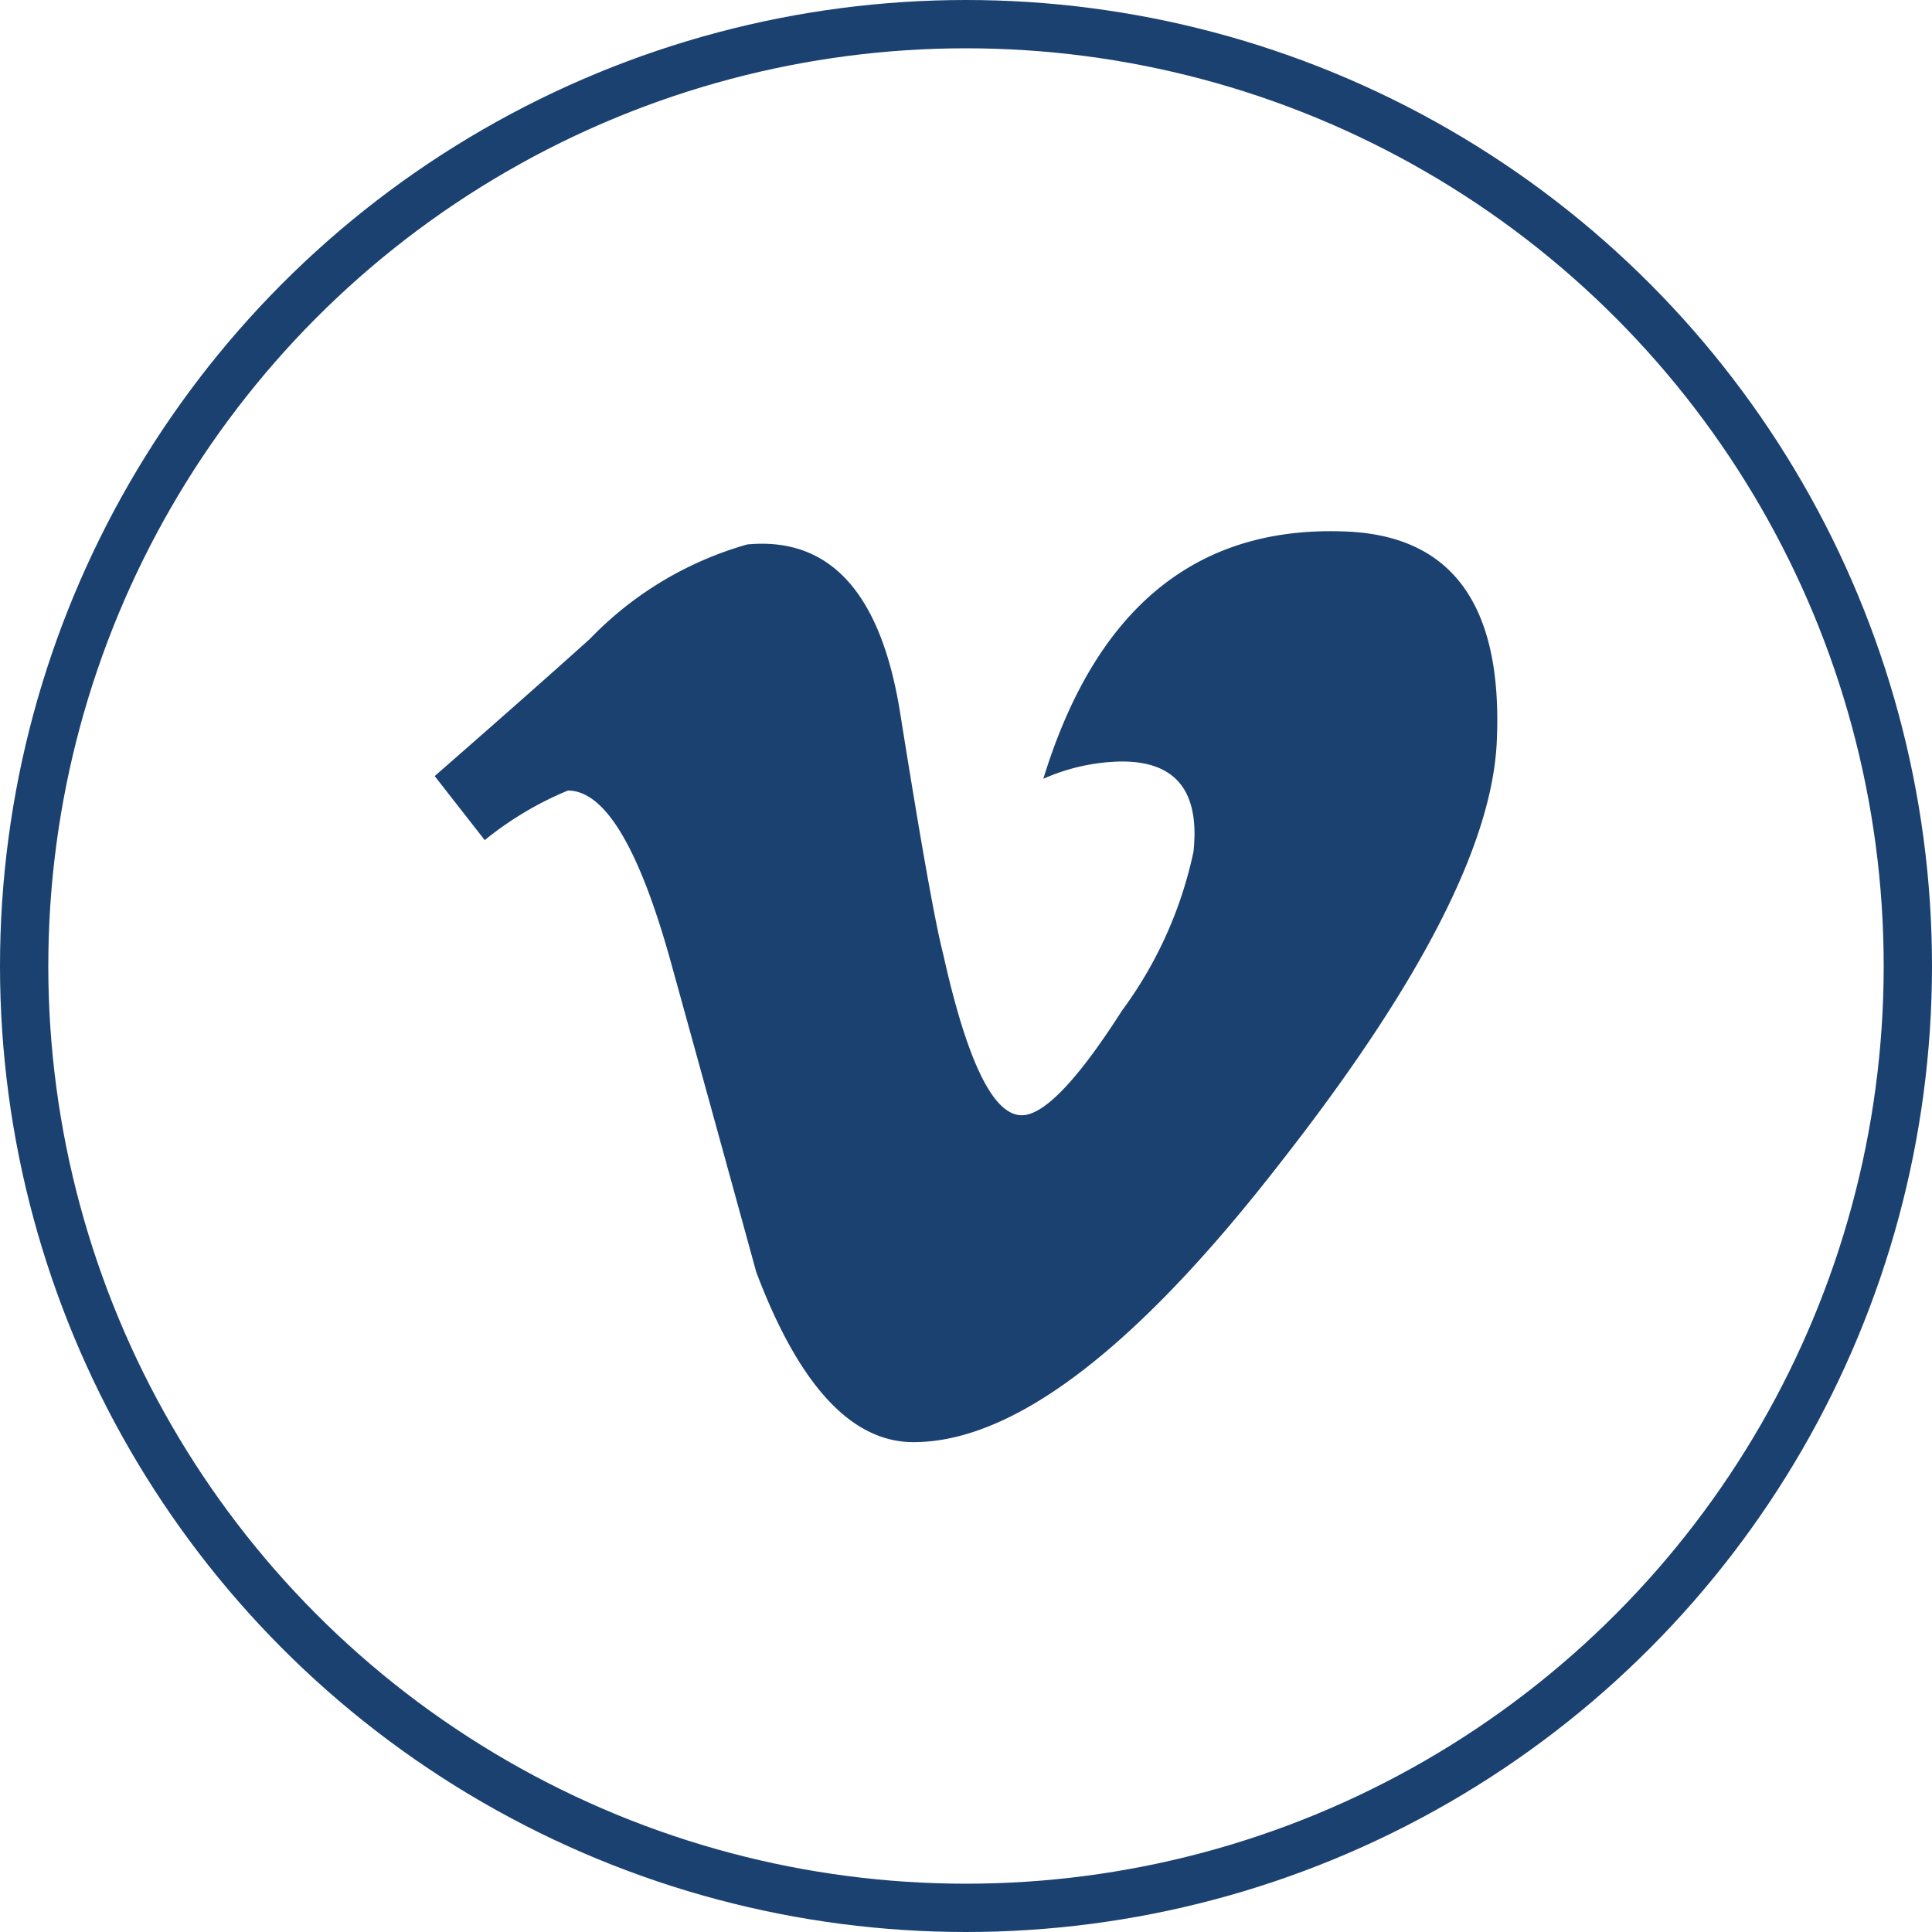
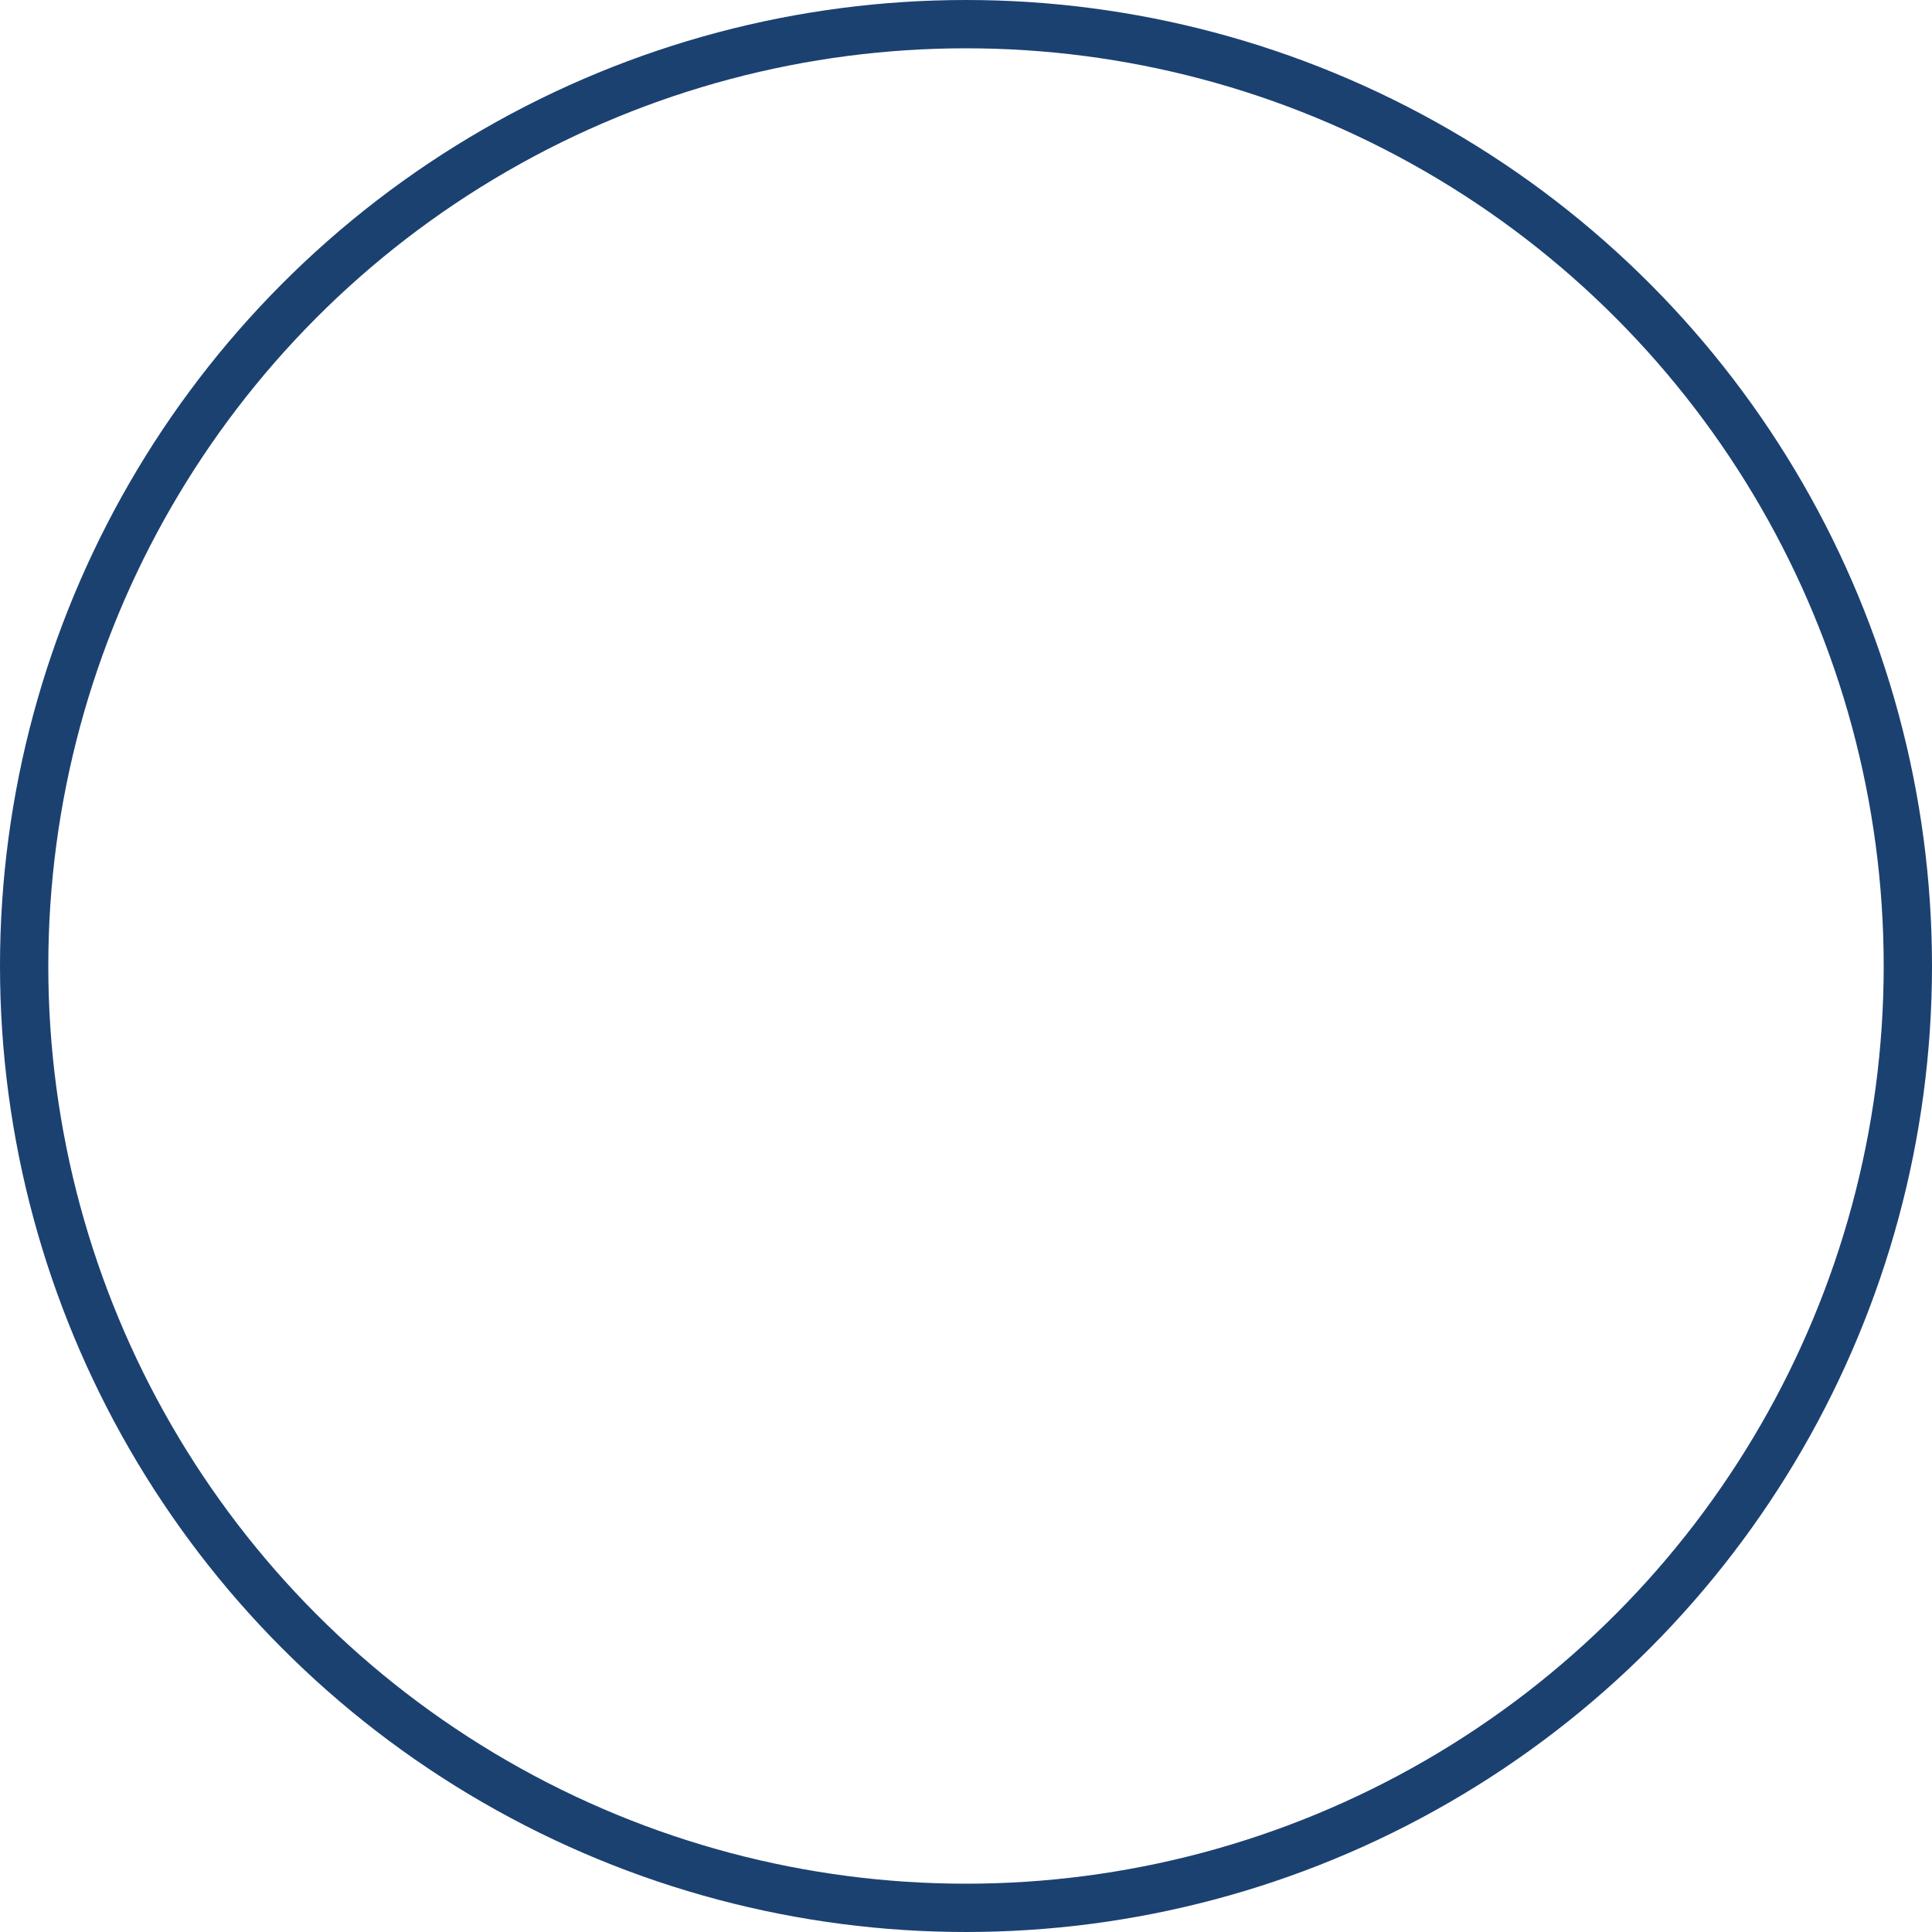
<svg xmlns="http://www.w3.org/2000/svg" width="40" height="40" viewBox="0 0 40 40">
  <g id="social-icon-vimeo" transform="translate(3948 316)">
    <g id="Ellipse_9" data-name="Ellipse 9" transform="translate(-3948 -316)" fill="none" stroke="#1b4171" stroke-width="1">
      <circle cx="20" cy="20" r="20" stroke="none" />
      <circle cx="20" cy="20" r="19.5" fill="none" />
    </g>
    <g id="vimeo-fill" transform="translate(-3941 -310.998)">
      <g id="Group_558" data-name="Group 558" transform="translate(2 5.998)">
-         <path id="Path_180" data-name="Path 180" d="M23.989,10.357q-.145,3.185-4.484,8.719-4.483,5.78-7.593,5.78-1.925,0-3.254-3.519-.886-3.229-1.778-6.453Q5.9,11.368,4.759,11.365a6.9,6.9,0,0,0-1.723,1.027L2,11.066c1.084-.949,2.158-1.891,3.212-2.839A7.272,7.272,0,0,1,8.472,6.27c1.711-.16,2.766,1,3.164,3.483.427,2.678.723,4.348.892,5q.742,3.338,1.627,3.335c.458,0,1.151-.721,2.073-2.164a8.505,8.505,0,0,0,1.482-3.293c.132-1.247-.361-1.867-1.482-1.867a4.141,4.141,0,0,0-1.627.358Q16.219,5.851,20.795,6q3.39.09,3.194,4.354Z" transform="translate(-2 -5.998)" fill="#1b4171" />
-       </g>
+         </g>
    </g>
  </g>
</svg>